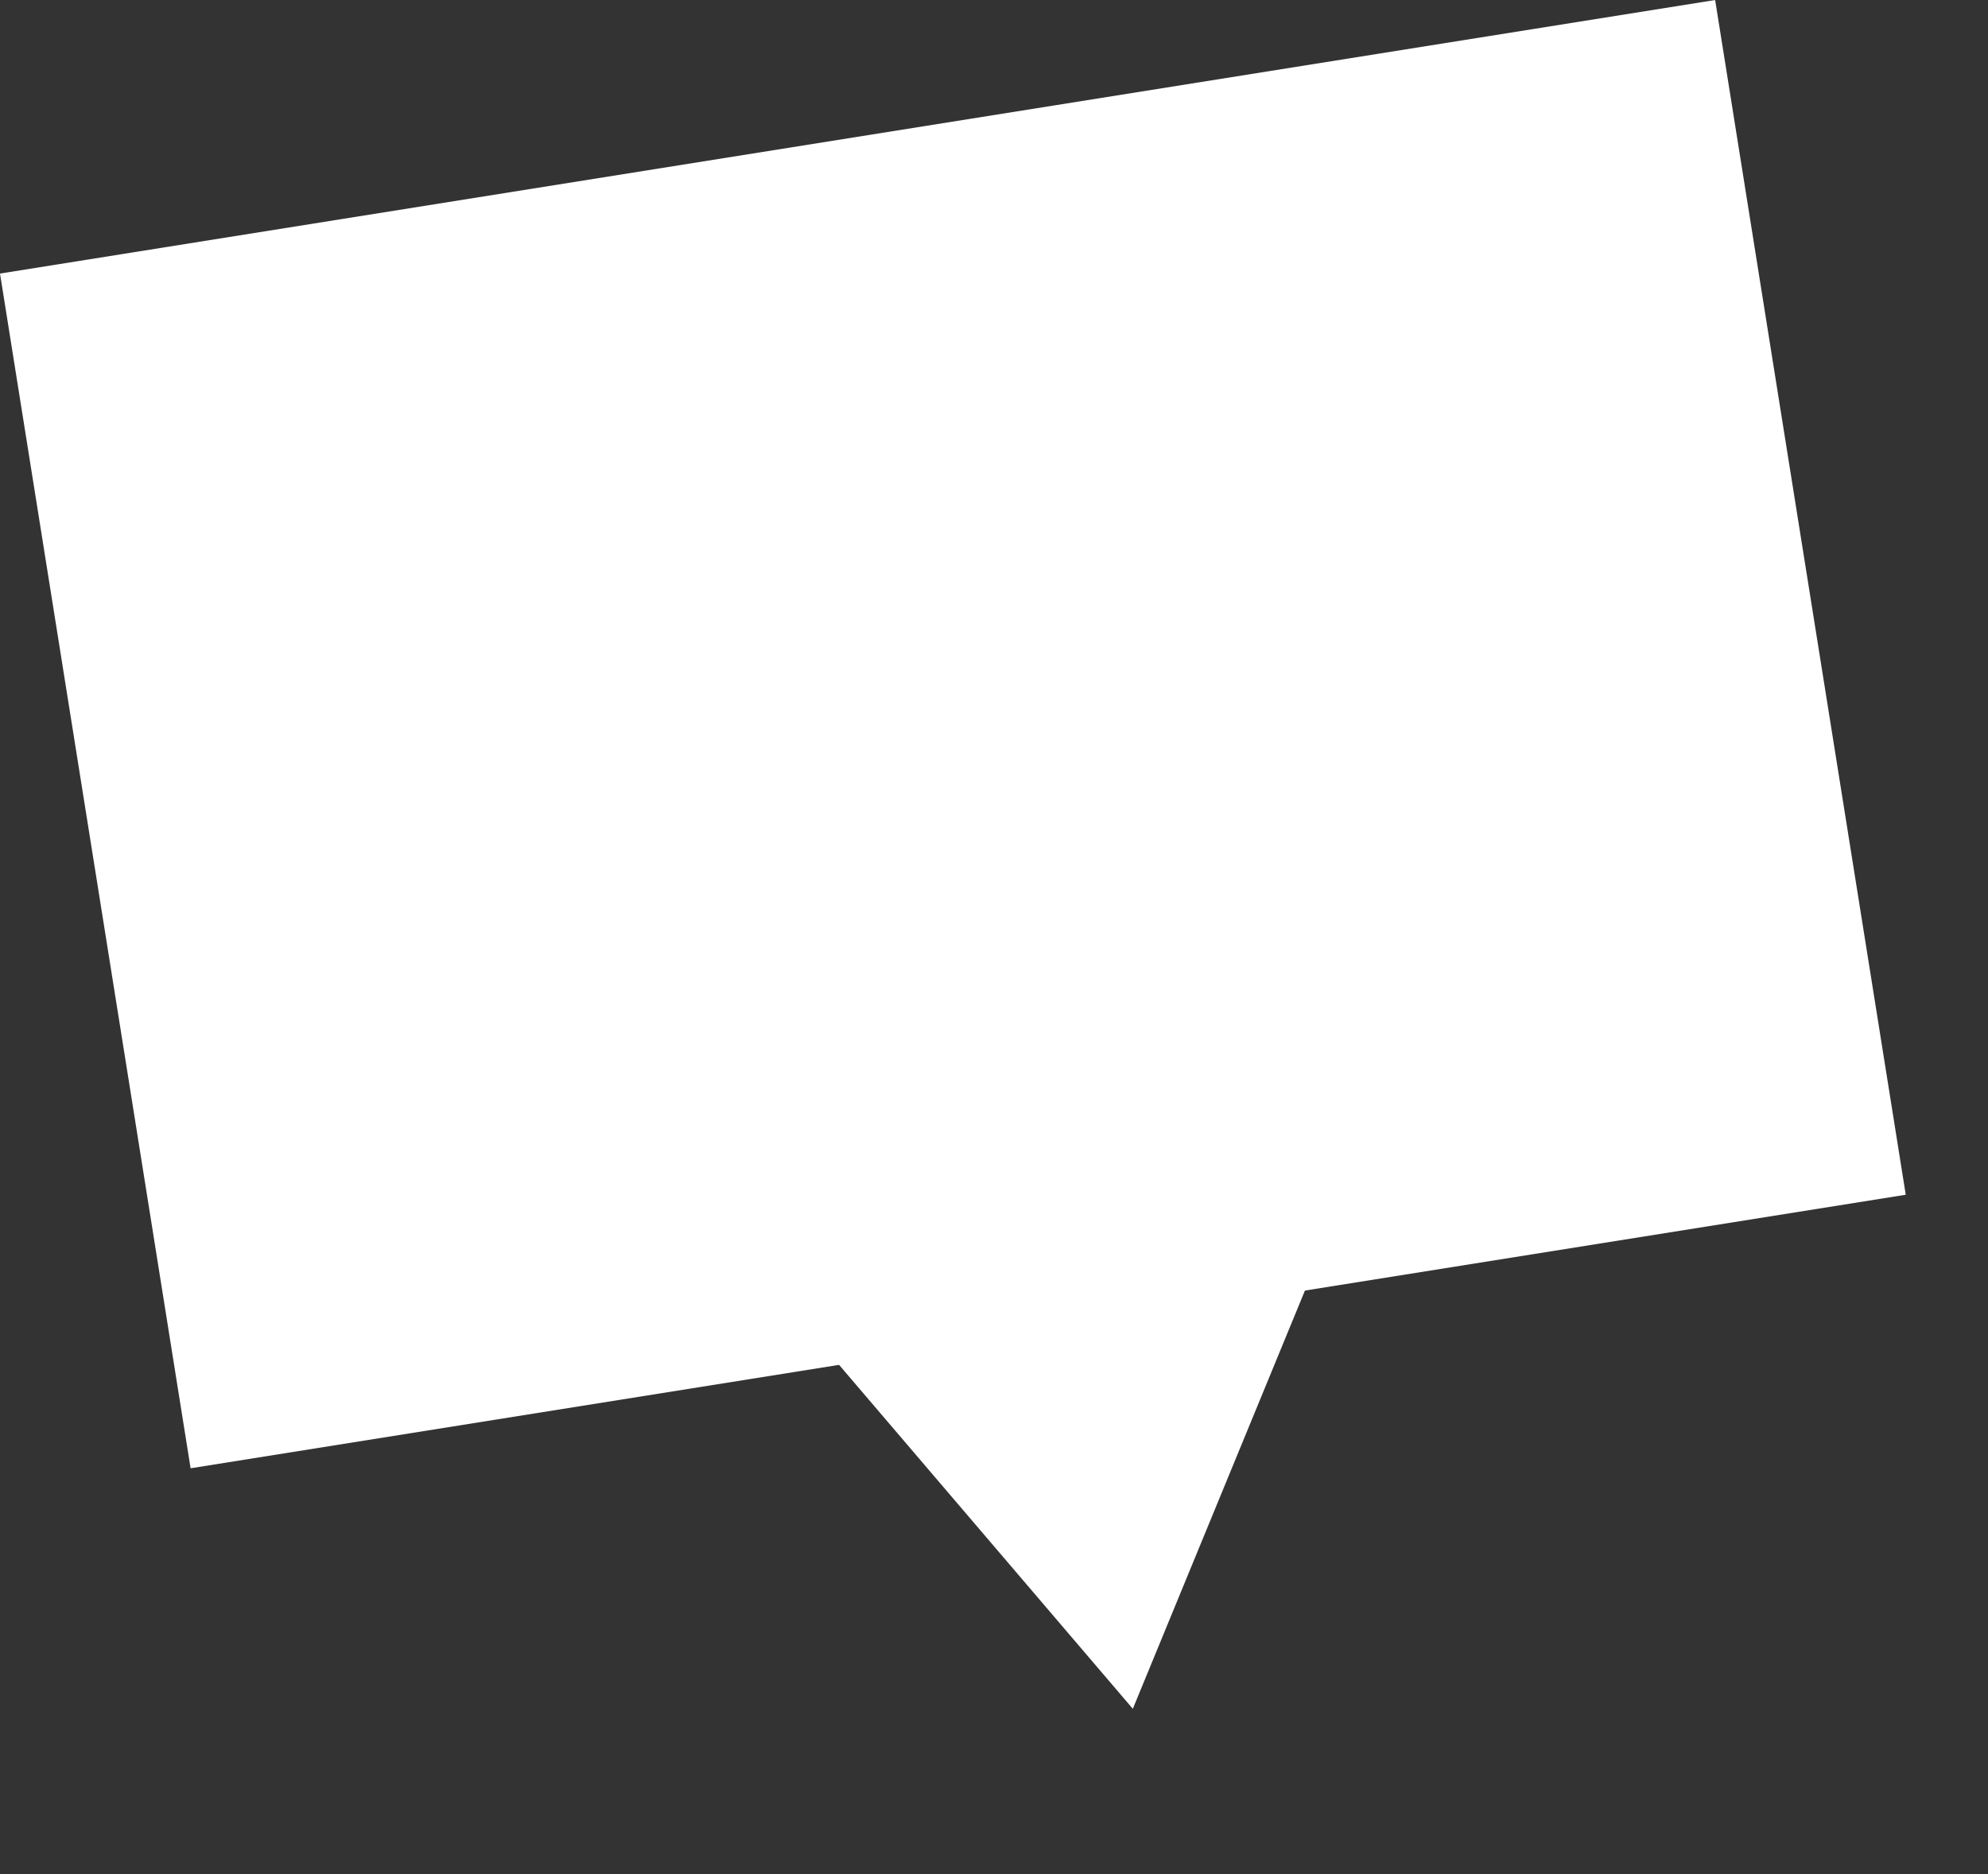
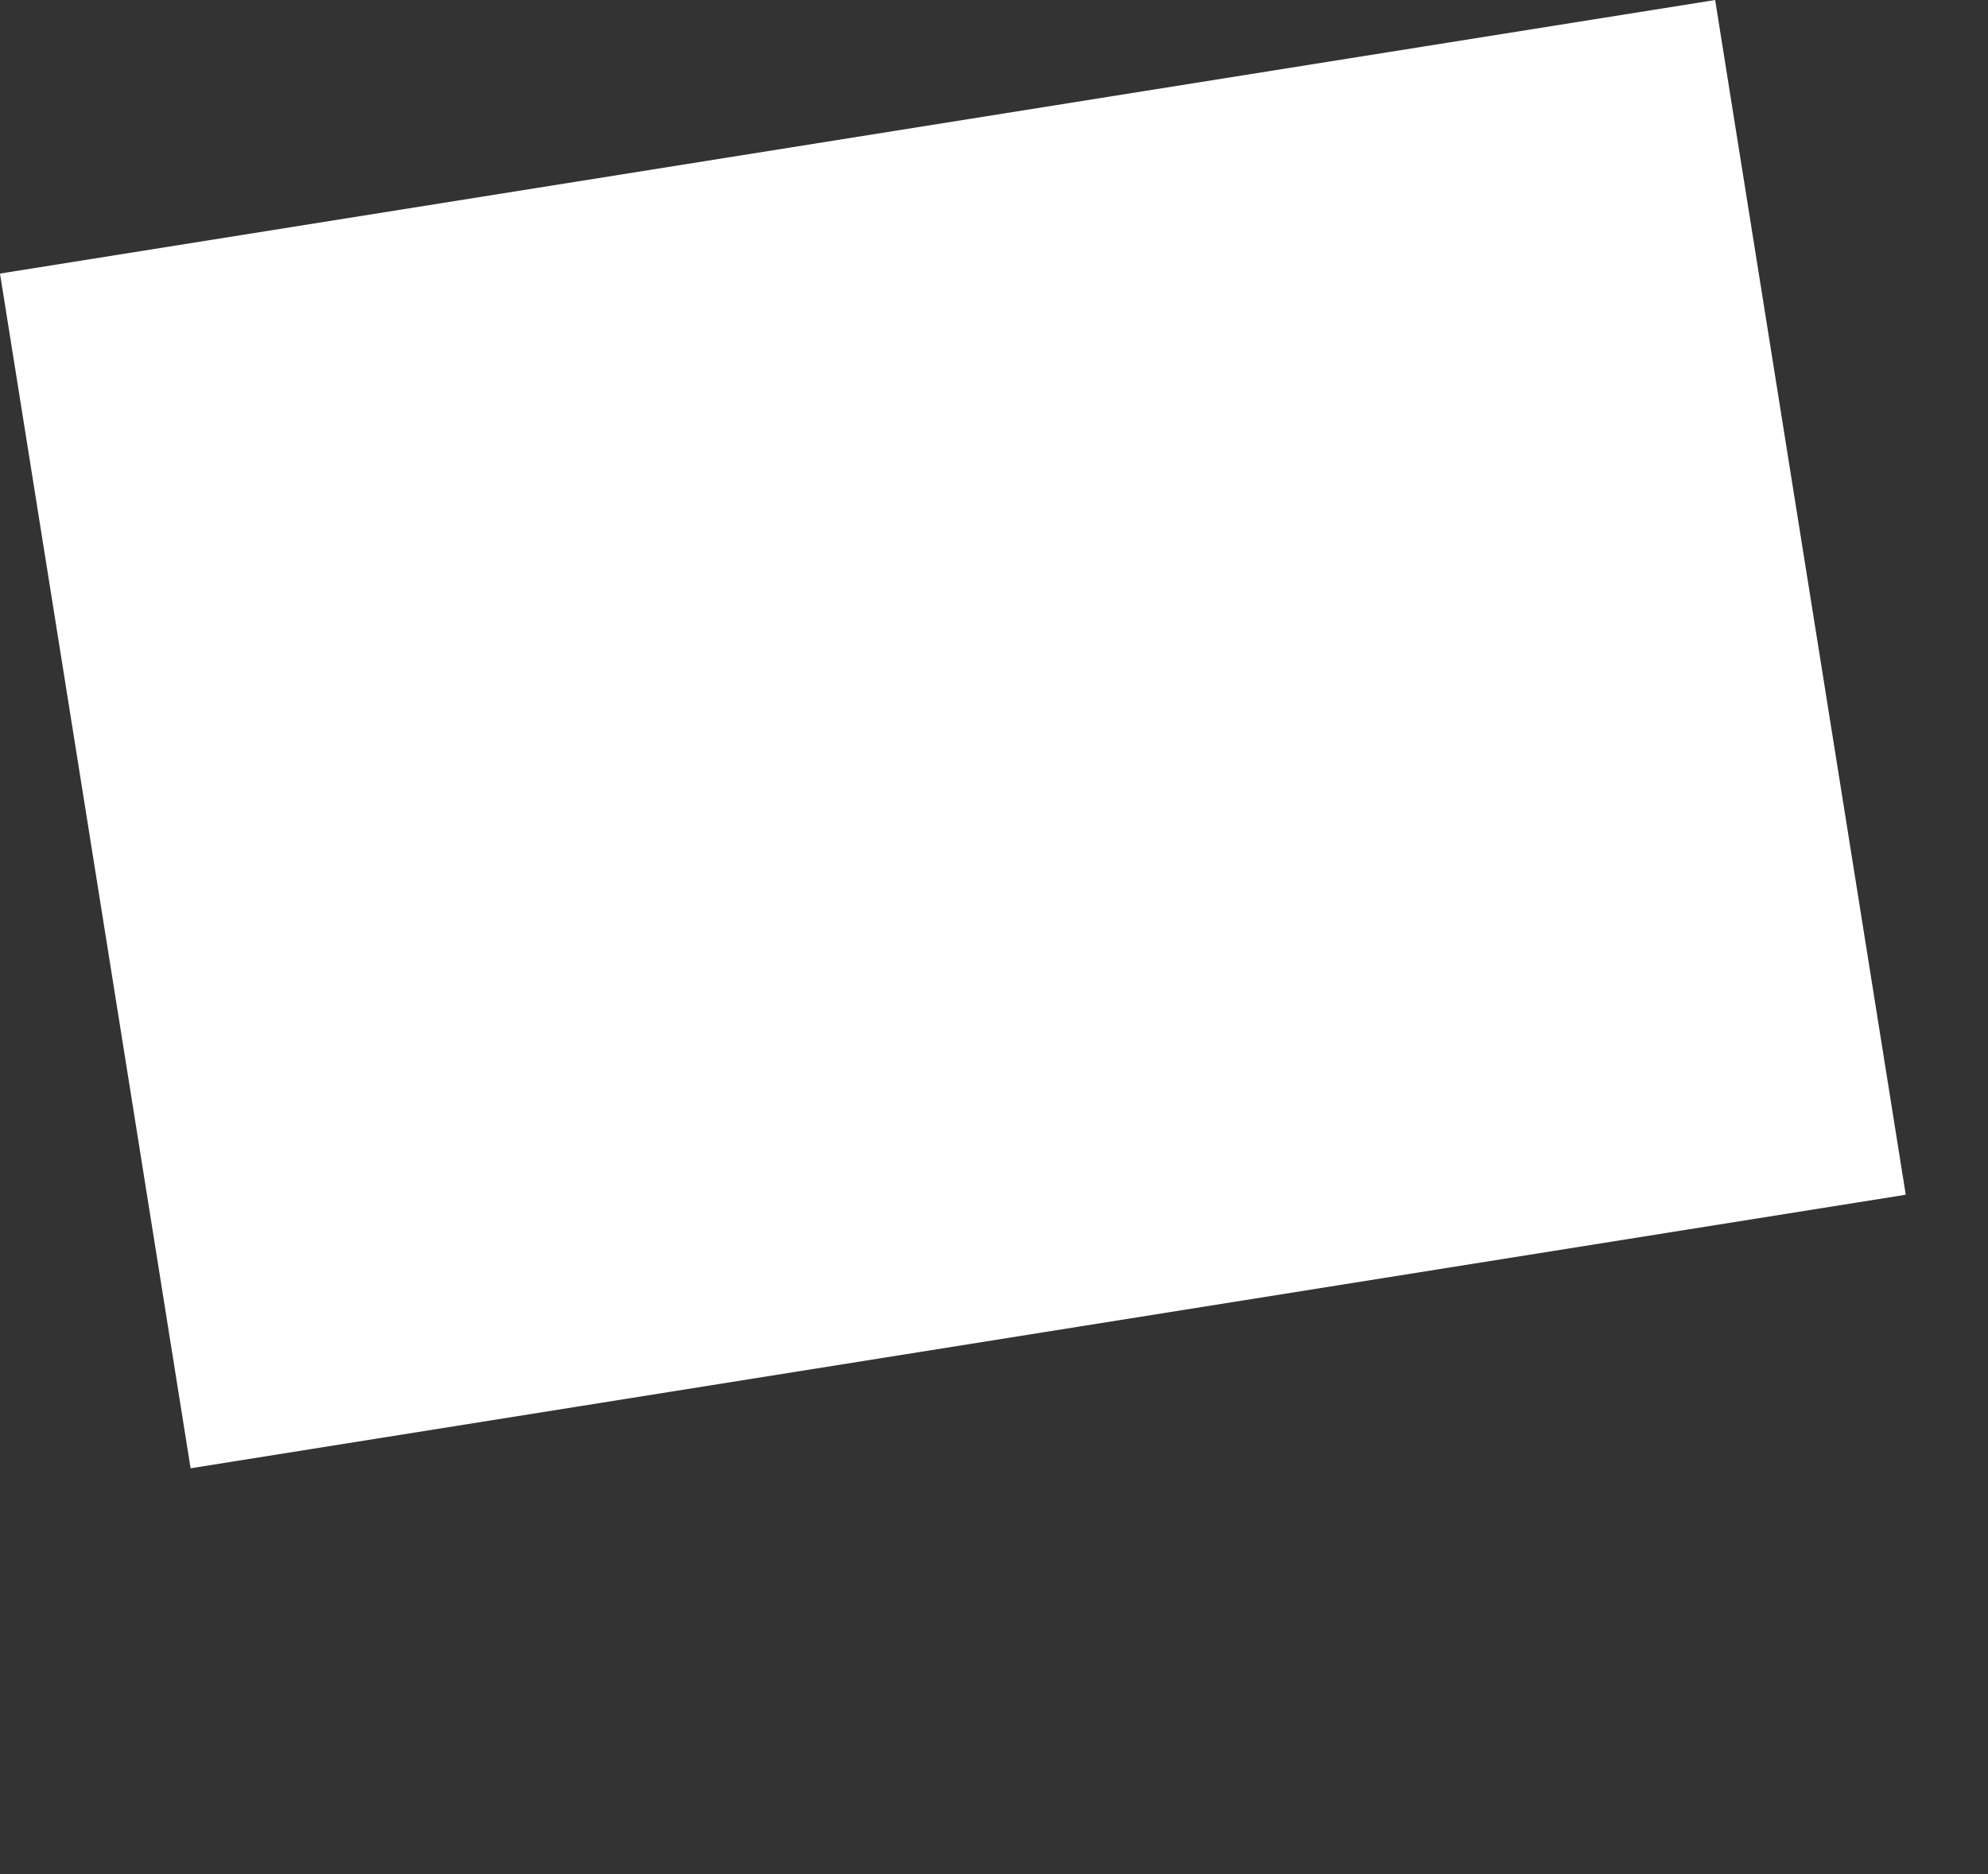
<svg xmlns="http://www.w3.org/2000/svg" width="35" height="33" viewBox="0 0 35 33" fill="none">
  <rect x="0" y="0" width="35" height="33" fill="#333333" stroke="none" />
  <rect y="4.817" width="30.578" height="21.303" transform="rotate(-9.063 0 4.817)" fill="white" />
-   <path d="M19.944 30.089L23.353 21.804L14.126 23.276L19.944 30.089Z" fill="white" />
</svg>